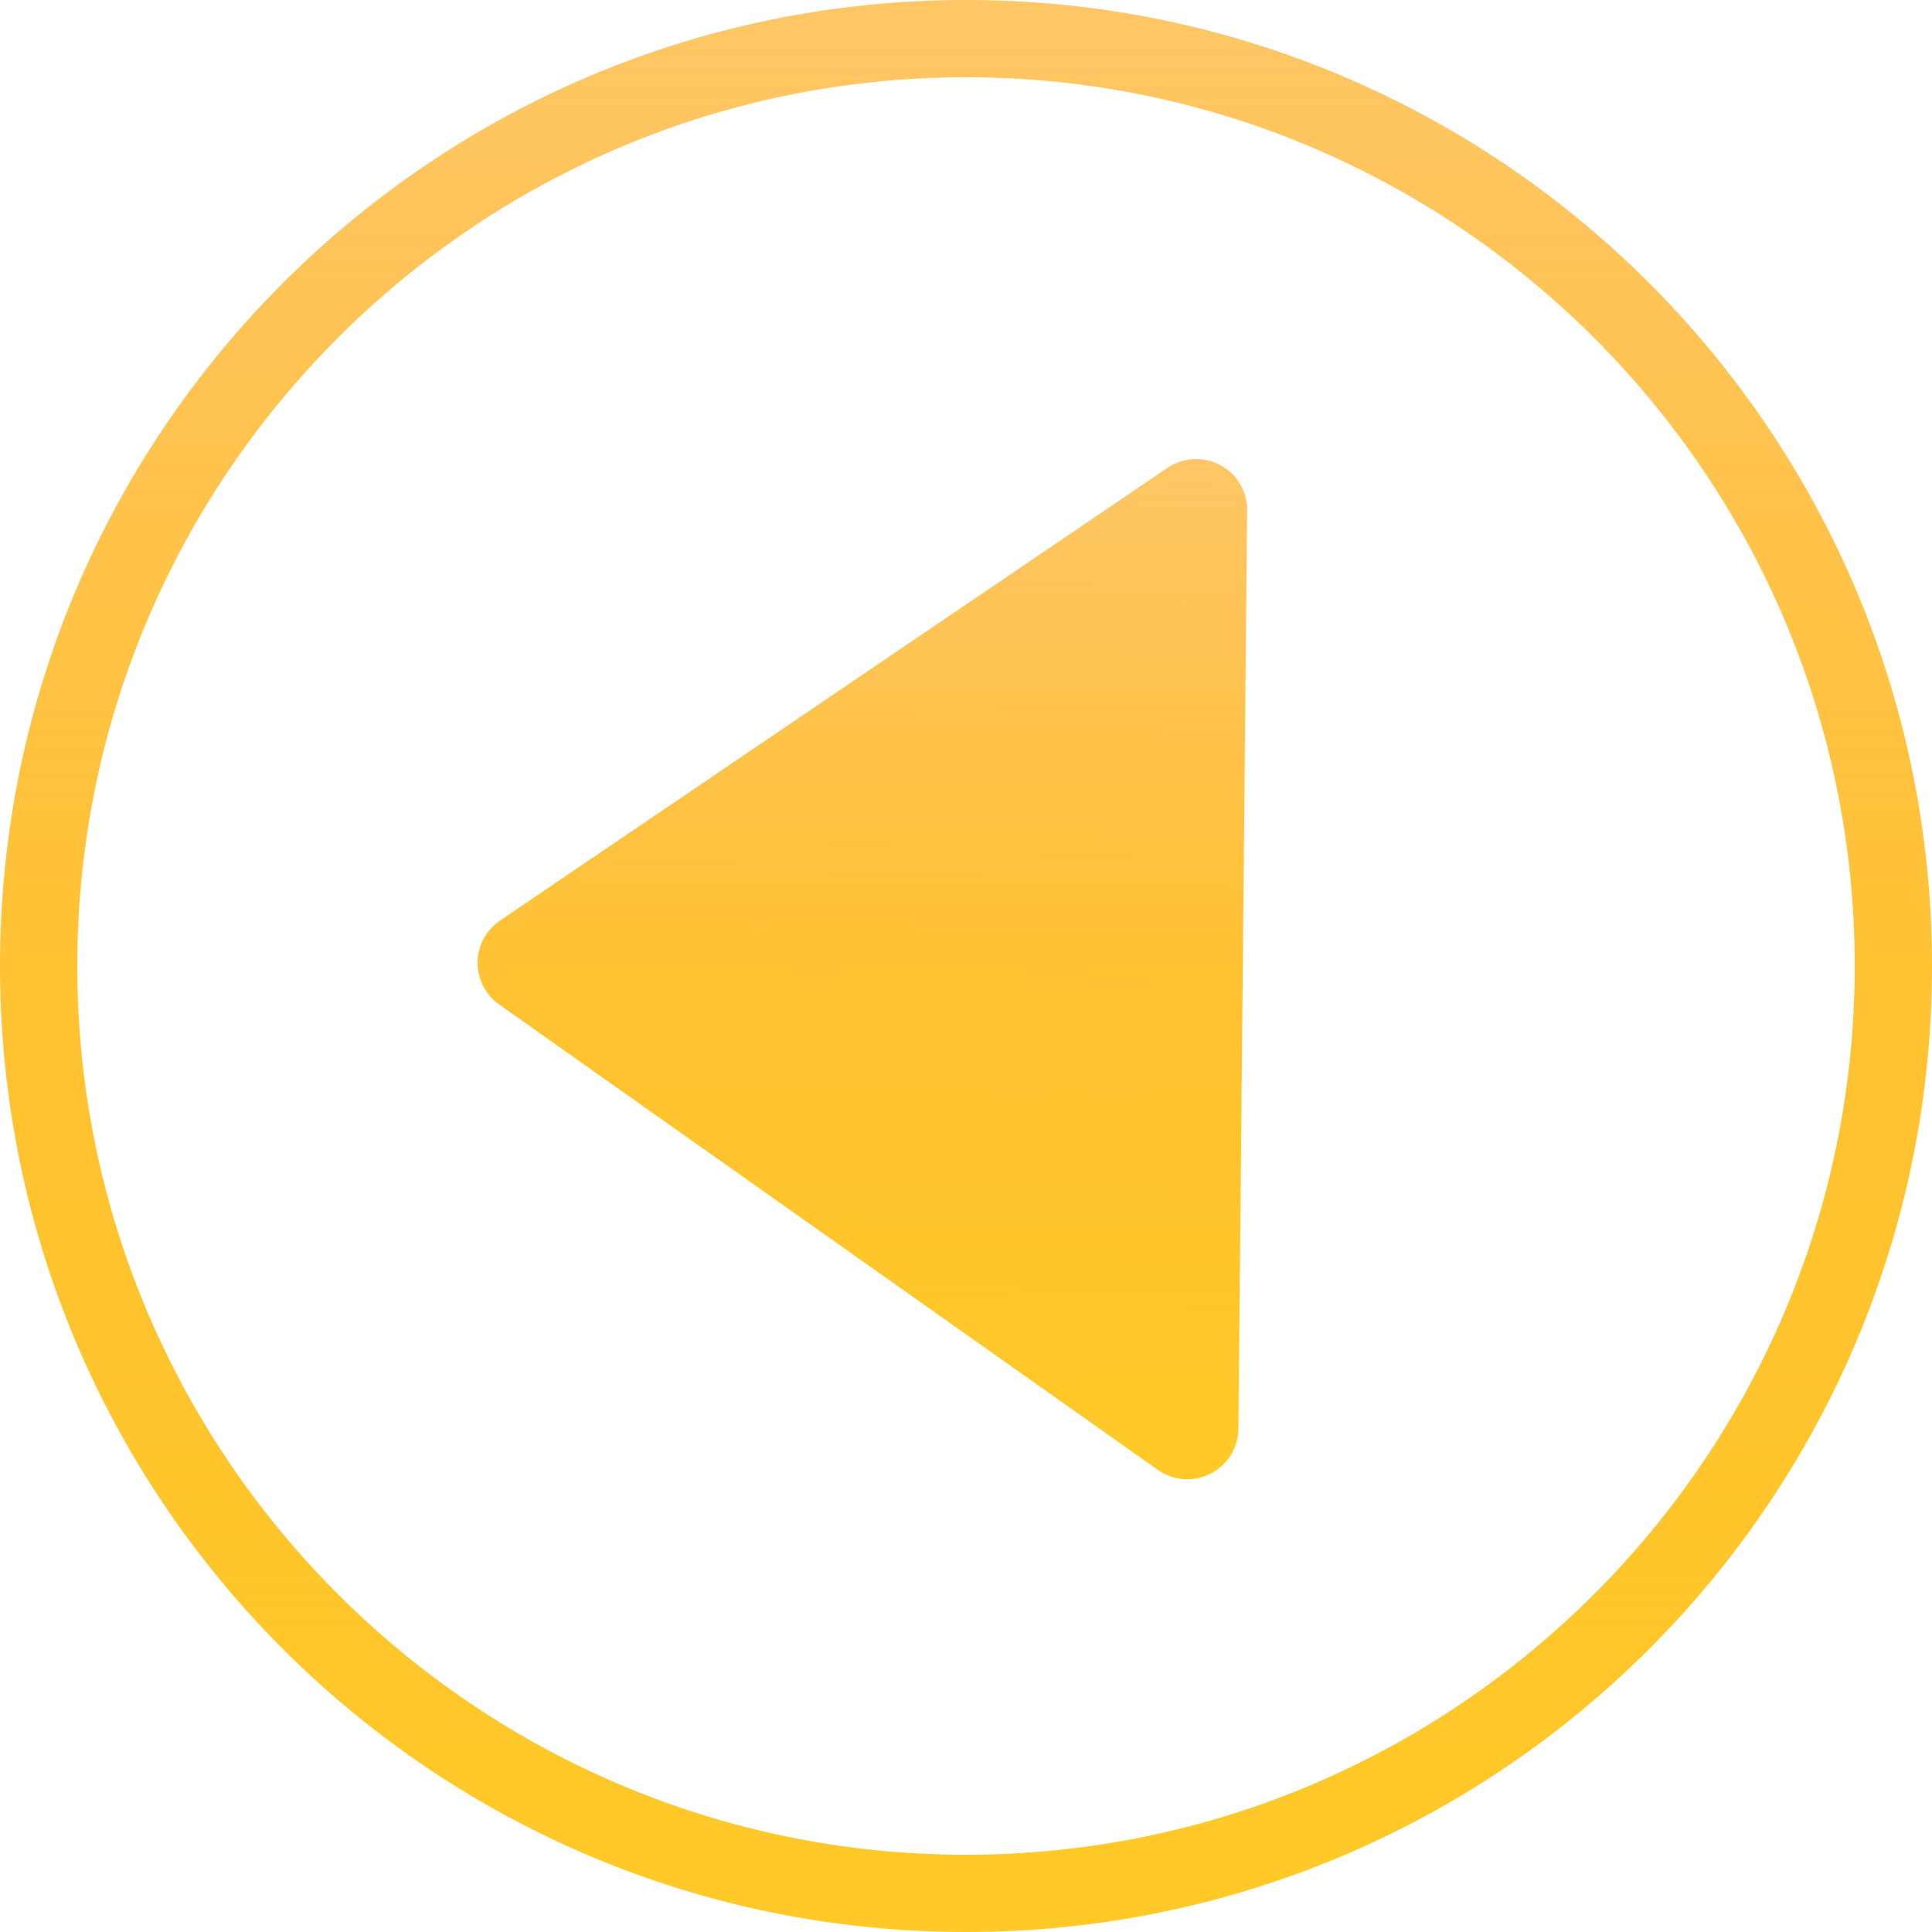
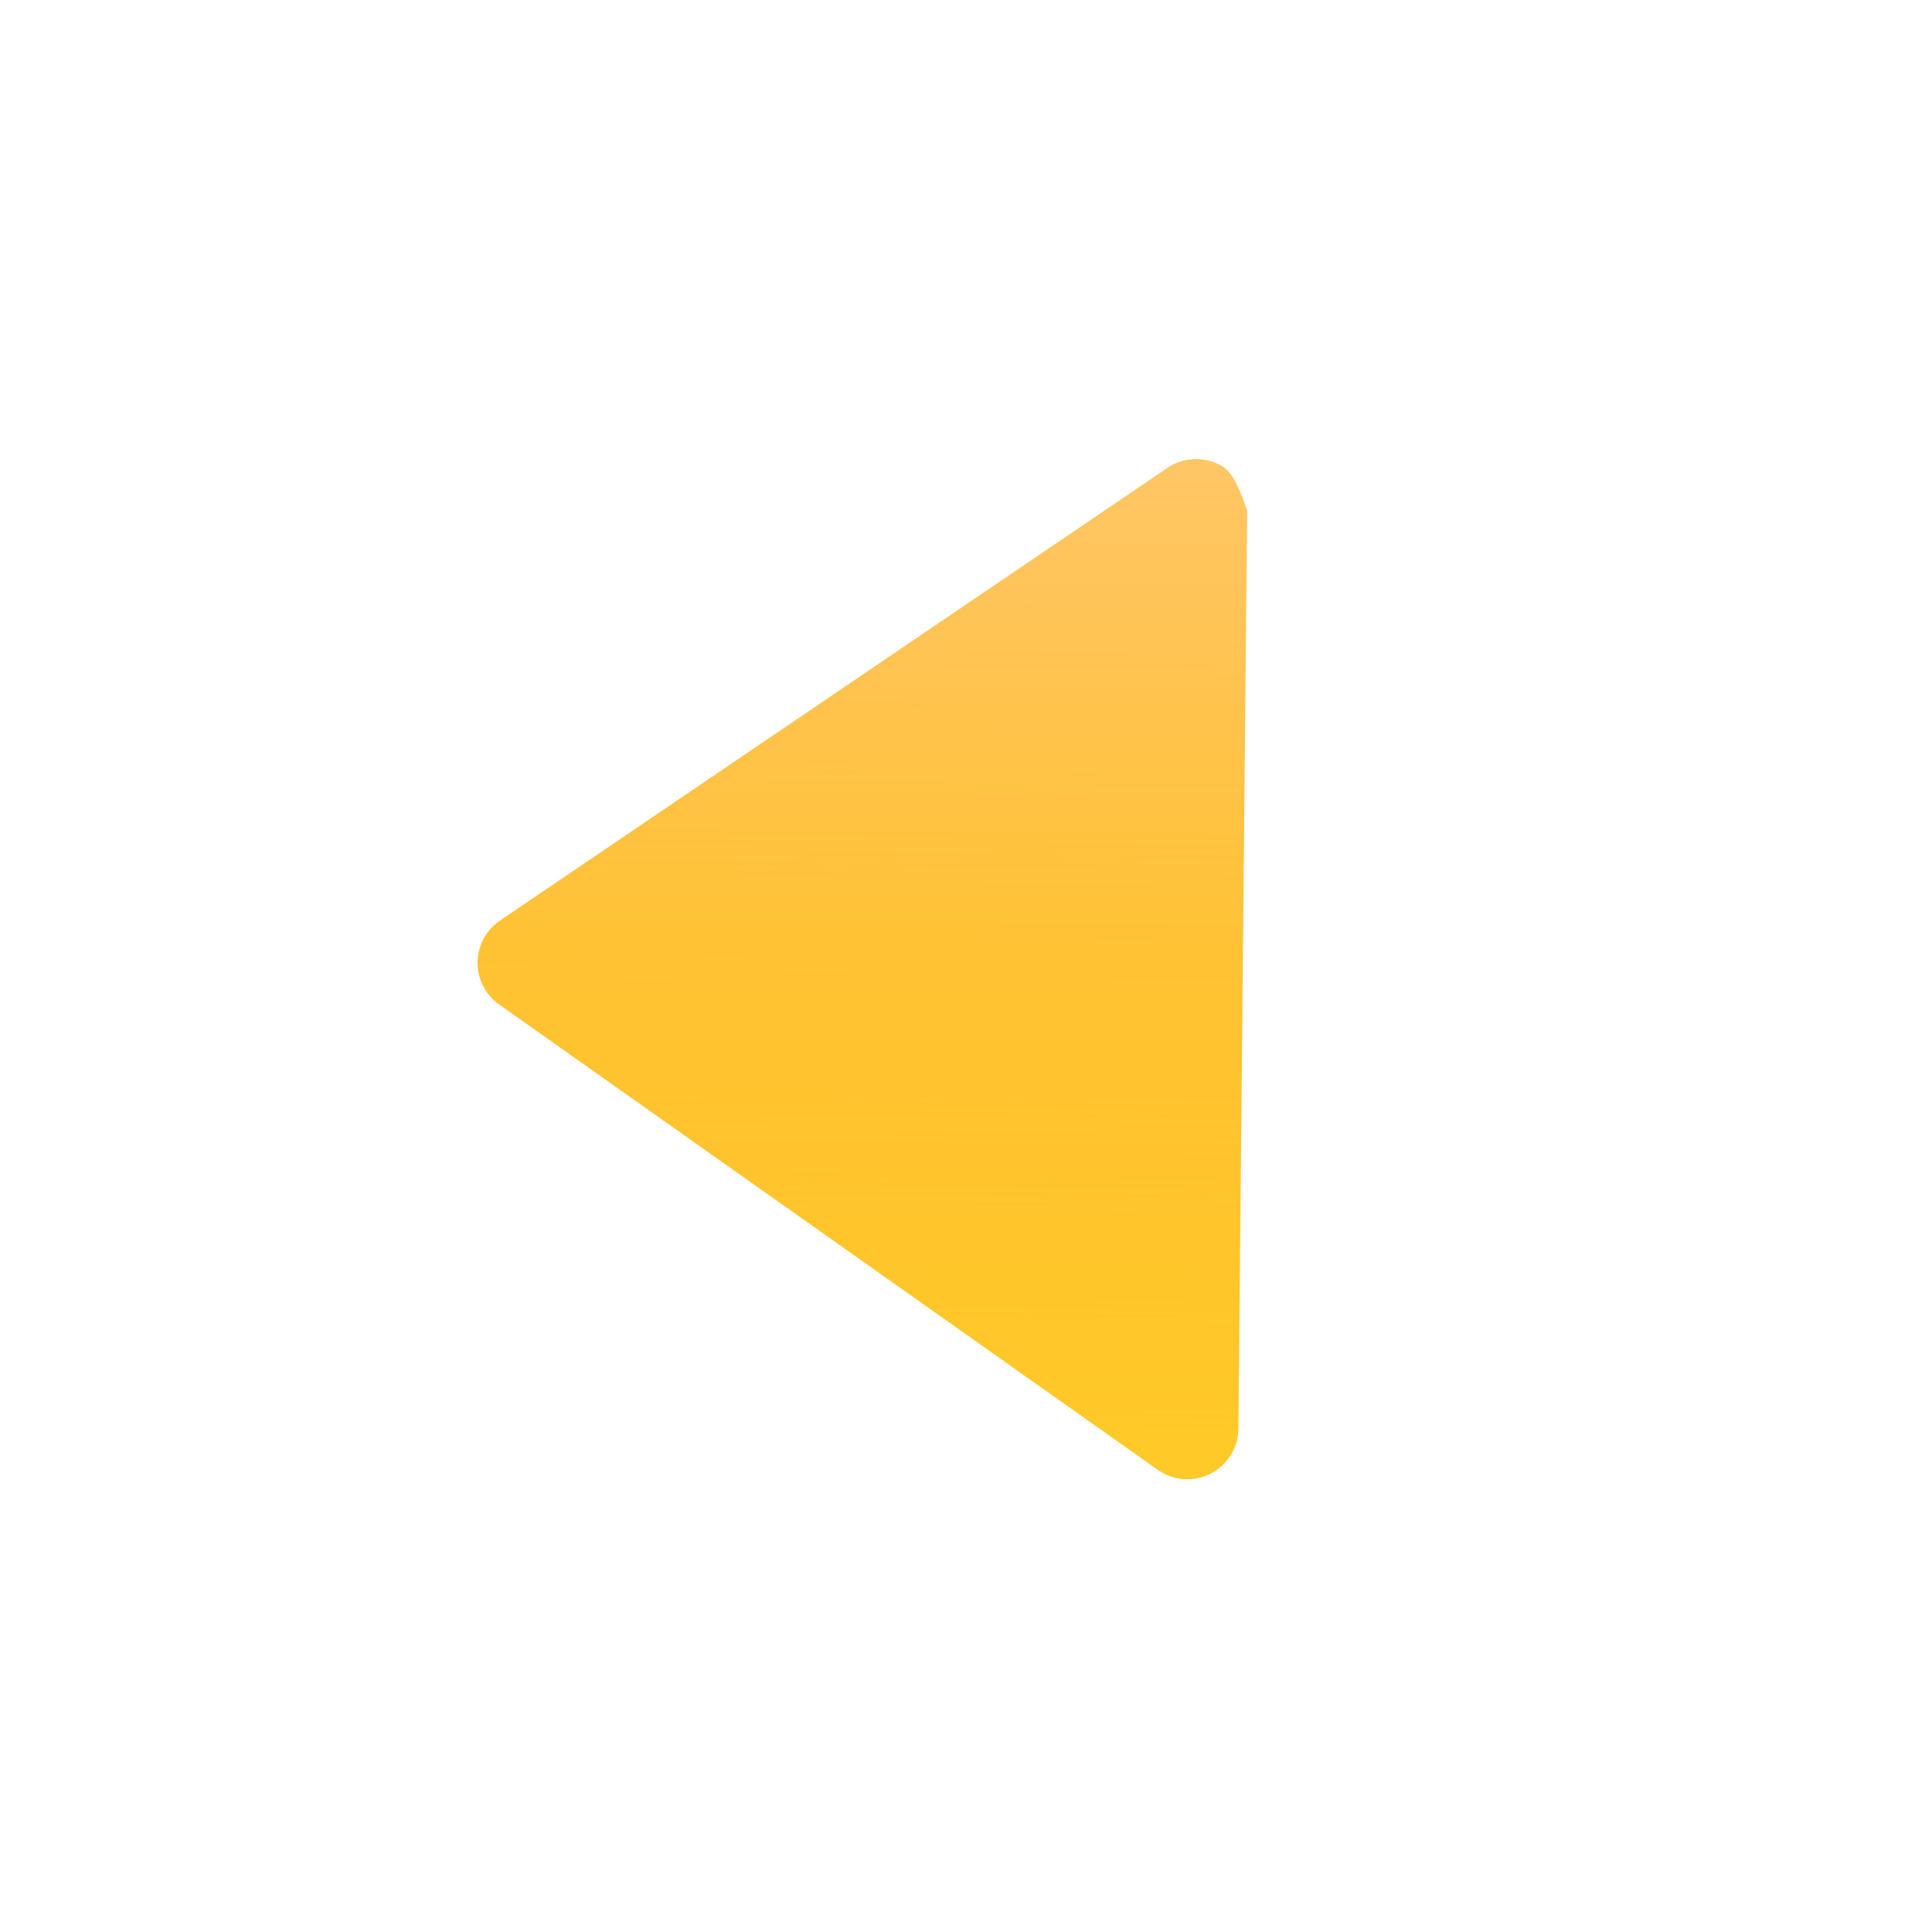
<svg xmlns="http://www.w3.org/2000/svg" width="89" height="89" viewBox="0 0 89 89" fill="none">
-   <path d="M44.5 89C69.08 89 89 69.076 89 44.5C89 19.924 69.08 0 44.5 0C19.924 0 0 19.924 0 44.5C0 69.076 19.924 89 44.5 89ZM44.5 3.56C67.074 3.56 85.44 21.926 85.44 44.5C85.44 67.074 67.074 85.44 44.5 85.44C21.922 85.44 3.56 67.074 3.56 44.5C3.56 21.926 21.922 3.56 44.5 3.56Z" fill="url(#paint0_linear_113_9)" />
-   <path d="M56.212 21.424C55.834 21.223 55.408 21.128 54.98 21.15C54.552 21.173 54.138 21.311 53.783 21.551L23.031 42.409C22.717 42.623 22.459 42.909 22.279 43.244C22.1 43.578 22.004 43.952 22.001 44.331C21.997 44.711 22.086 45.086 22.259 45.424C22.432 45.762 22.684 46.054 22.994 46.273L53.342 67.715C53.693 67.962 54.104 68.109 54.531 68.139C54.959 68.17 55.387 68.082 55.769 67.887C56.15 67.692 56.471 67.396 56.697 67.031C56.922 66.666 57.044 66.247 57.048 65.818L57.452 23.518C57.456 23.089 57.343 22.667 57.124 22.298C56.906 21.929 56.59 21.627 56.212 21.424Z" fill="url(#paint1_linear_113_9)" />
+   <path d="M56.212 21.424C55.834 21.223 55.408 21.128 54.98 21.15C54.552 21.173 54.138 21.311 53.783 21.551L23.031 42.409C22.717 42.623 22.459 42.909 22.279 43.244C22.1 43.578 22.004 43.952 22.001 44.331C21.997 44.711 22.086 45.086 22.259 45.424C22.432 45.762 22.684 46.054 22.994 46.273L53.342 67.715C53.693 67.962 54.104 68.109 54.531 68.139C54.959 68.17 55.387 68.082 55.769 67.887C56.15 67.692 56.471 67.396 56.697 67.031C56.922 66.666 57.044 66.247 57.048 65.818L57.452 23.518C56.906 21.929 56.59 21.627 56.212 21.424Z" fill="url(#paint1_linear_113_9)" />
  <defs>
    <linearGradient id="paint0_linear_113_9" x1="44.5" y1="0" x2="44.5" y2="89" gradientUnits="userSpaceOnUse">
      <stop stop-color="#FFA000" stop-opacity="0.6" />
      <stop offset="0.5" stop-color="#FFB300" stop-opacity="0.8" />
      <stop offset="1" stop-color="#FFCA28" />
    </linearGradient>
    <linearGradient id="paint1_linear_113_9" x1="39.401" y1="67.999" x2="39.85" y2="21.001" gradientUnits="userSpaceOnUse">
      <stop stop-color="#FFCA28" />
      <stop offset="0.5" stop-color="#FFB300" stop-opacity="0.8" />
      <stop offset="1" stop-color="#FFA000" stop-opacity="0.6" />
    </linearGradient>
  </defs>
</svg>